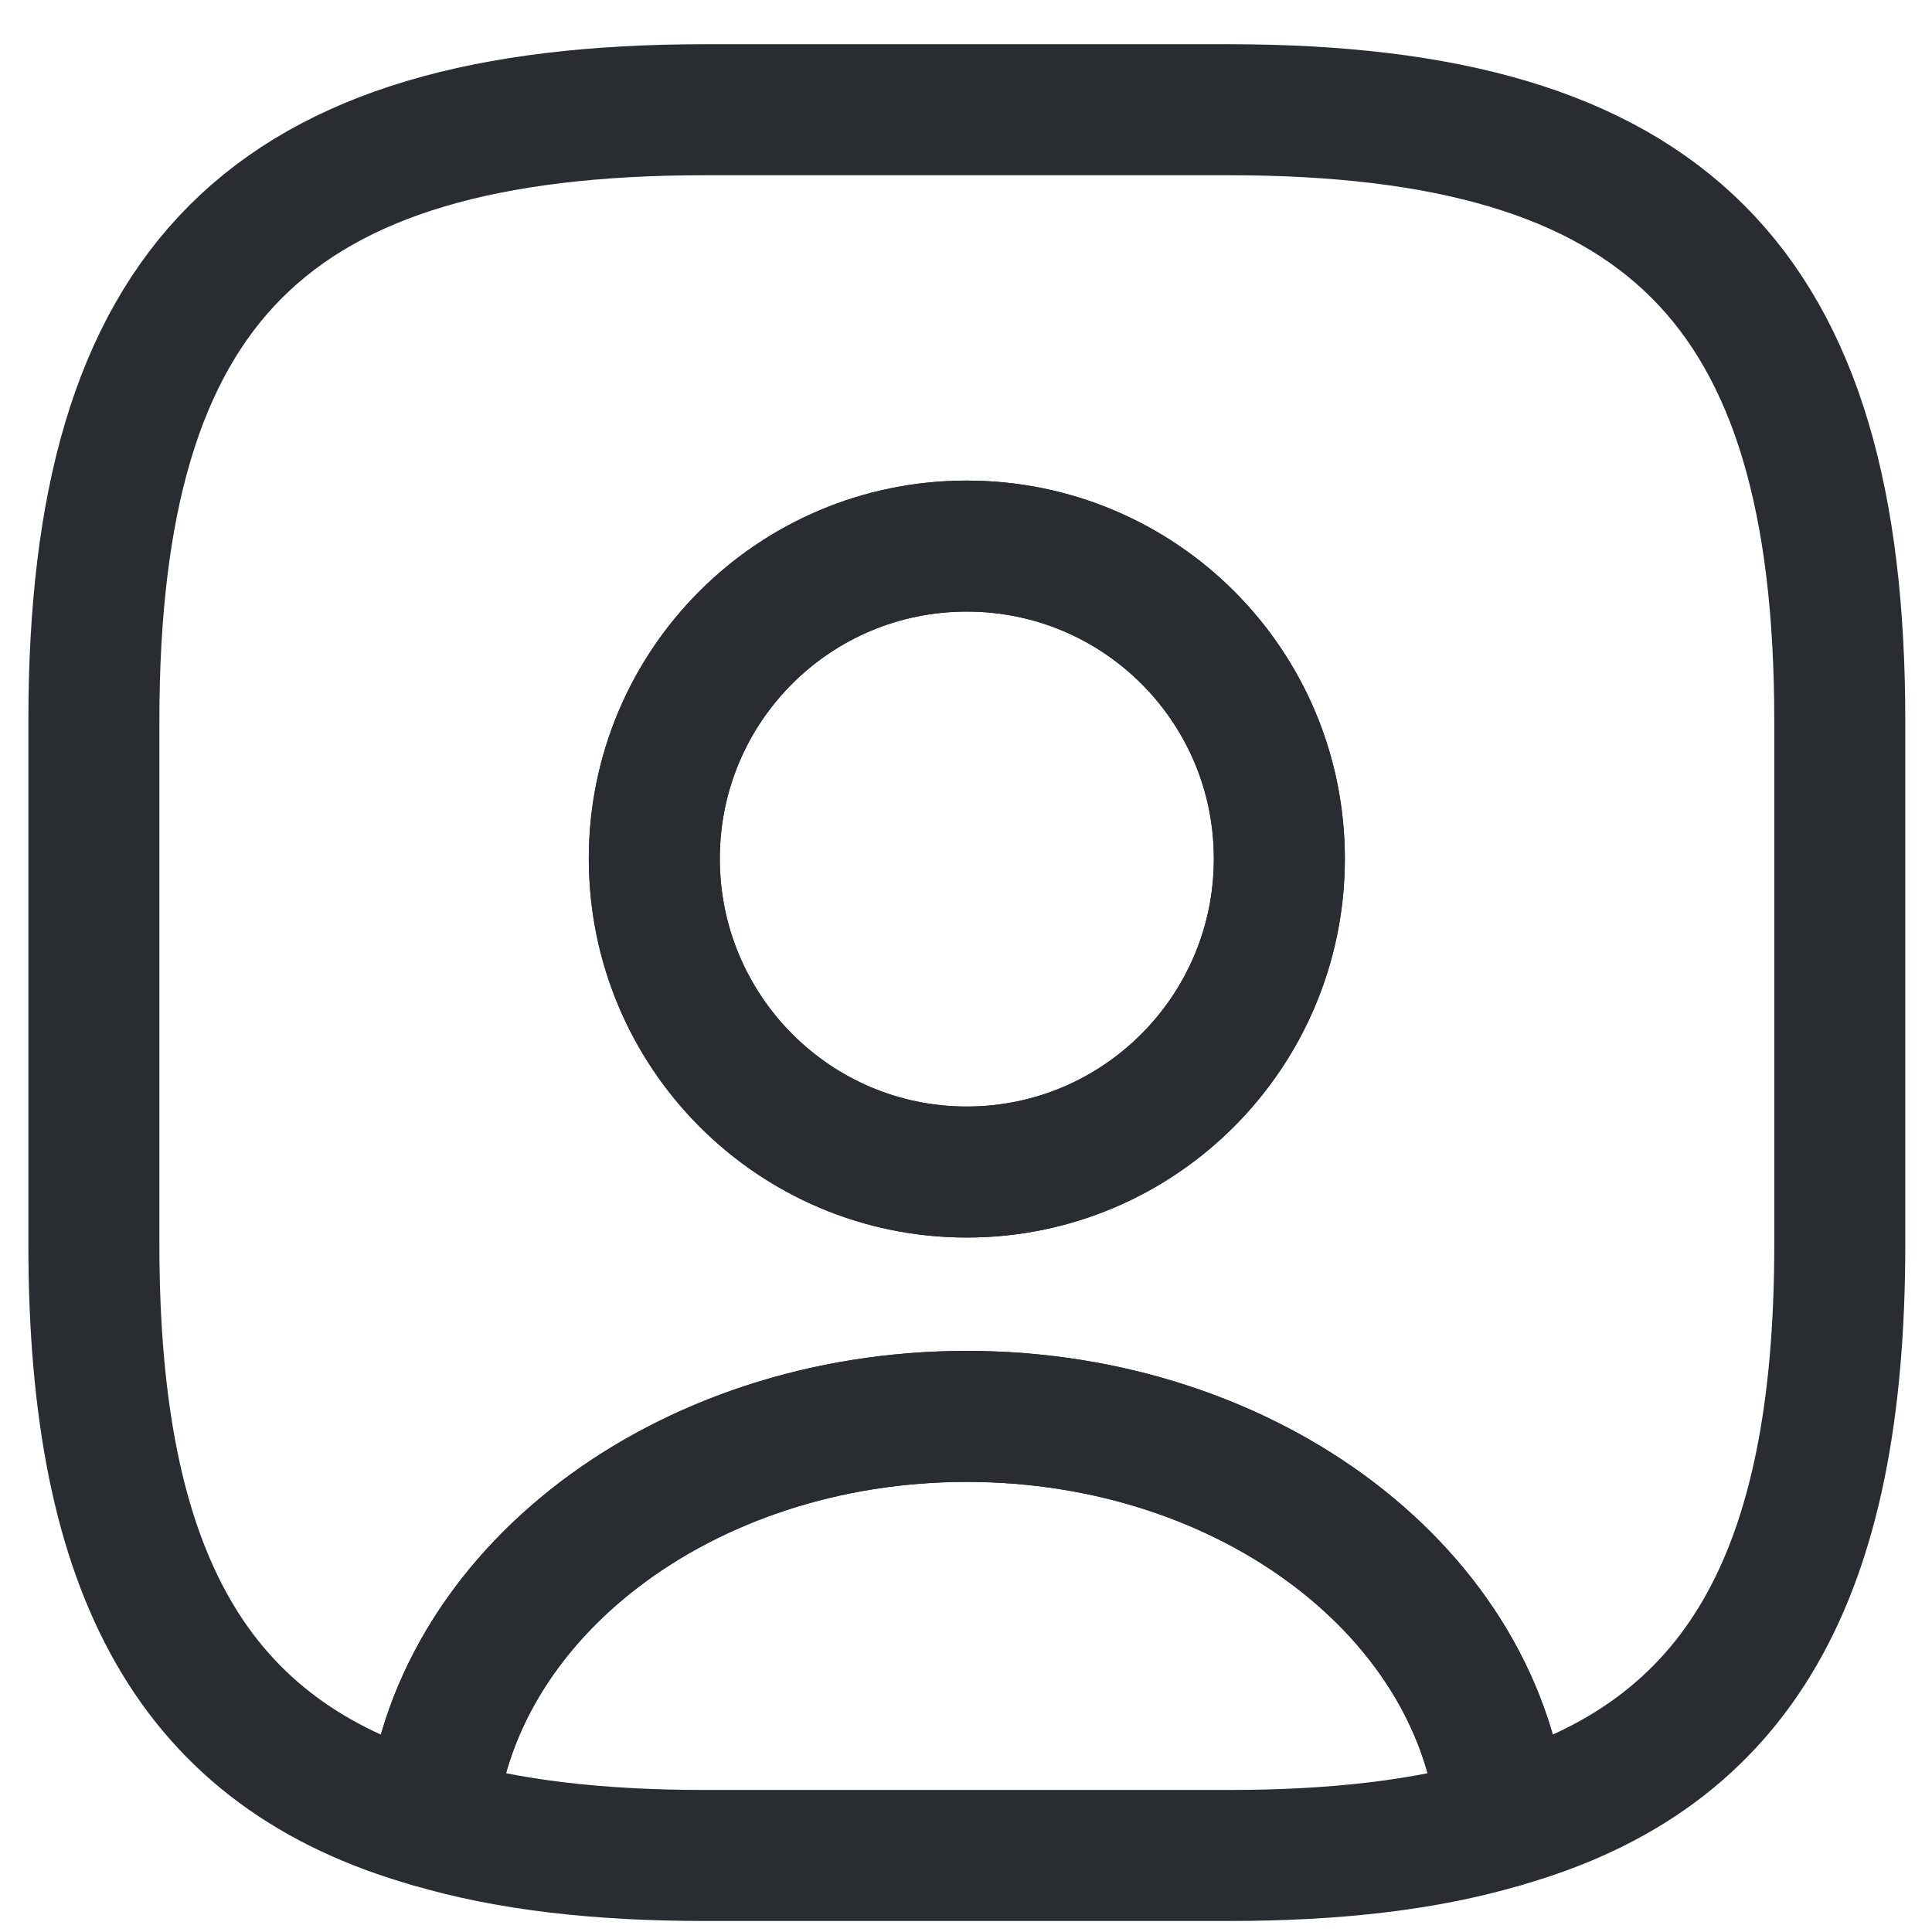
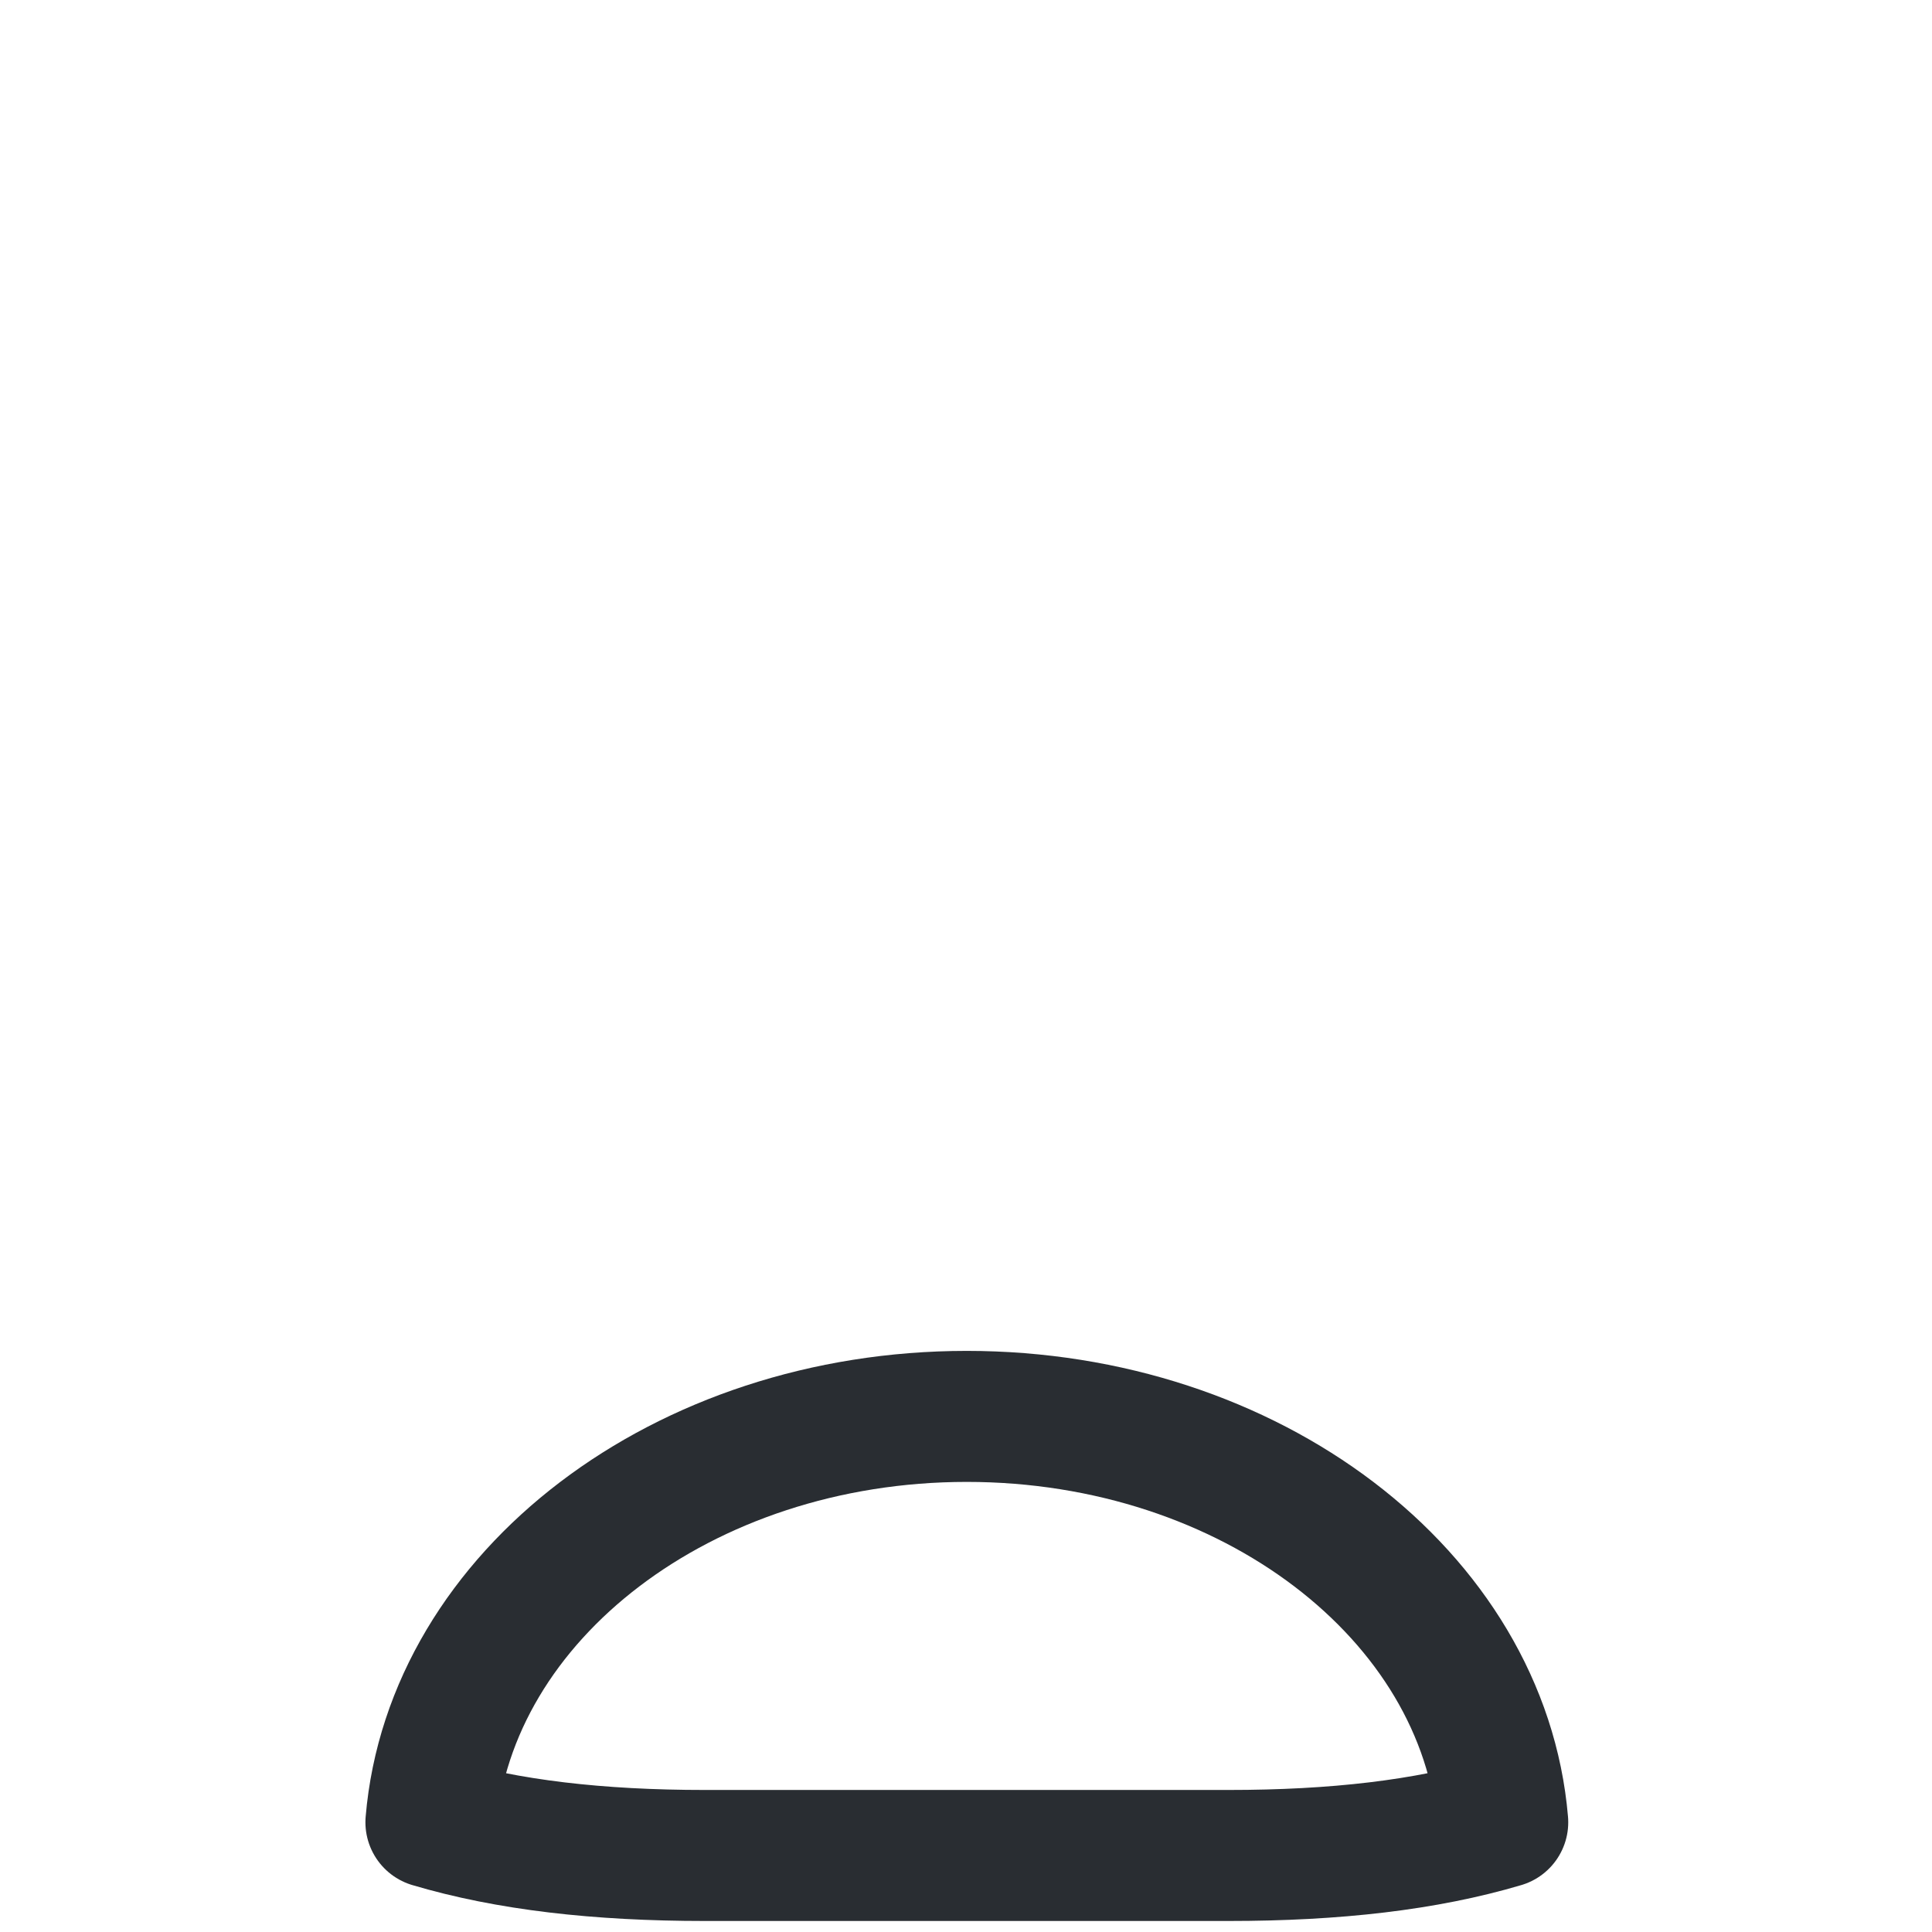
<svg xmlns="http://www.w3.org/2000/svg" xml:space="preserve" width="128px" height="128px" version="1.1" style="shape-rendering:geometricPrecision; text-rendering:geometricPrecision; image-rendering:optimizeQuality; fill-rule:evenodd; clip-rule:evenodd" viewBox="0 0 128 128">
  <defs>
    <style type="text/css">
   
    .str0 {stroke:#292D32;stroke-width:8.68;stroke-linecap:round;stroke-linejoin:round;stroke-miterlimit:22.926}
    .fil0 {fill:none}
   
  </style>
  </defs>
  <g id="Capa_x0020_1">
    <g id="_1611876993168">
      <path class="fil0 str0" d="M99.56 120.73c-5.09,1.51 -11.1,2.2 -18.16,2.2l-34.7 0c-7.05,0 -13.07,-0.69 -18.15,-2.2 1.27,-15.03 16.71,-26.89 35.5,-26.89 18.8,0 34.24,11.86 35.51,26.89z" />
-       <path class="fil0 str0" d="M81.4 7.27l-34.7 0c-28.91,0 -40.48,11.57 -40.48,40.48l0 34.7c0,21.86 6.6,33.83 22.33,38.28 1.27,-15.03 16.71,-26.89 35.5,-26.89 18.8,0 34.24,11.86 35.51,26.89 15.73,-4.45 22.33,-16.42 22.33,-38.28l0 -34.7c0,-28.91 -11.57,-40.48 -40.49,-40.48zm-17.35 70.38c-11.45,0 -20.7,-9.31 -20.7,-20.76 0,-11.45 9.25,-20.71 20.7,-20.71 11.45,0 20.71,9.26 20.71,20.71 0,11.45 -9.26,20.76 -20.71,20.76z" />
-       <path class="fil0 str0" d="M84.76 56.89c0,11.45 -9.26,20.76 -20.71,20.76 -11.45,0 -20.7,-9.31 -20.7,-20.76 0,-11.45 9.25,-20.71 20.7,-20.71 11.45,0 20.71,9.26 20.71,20.71z" />
    </g>
  </g>
</svg>